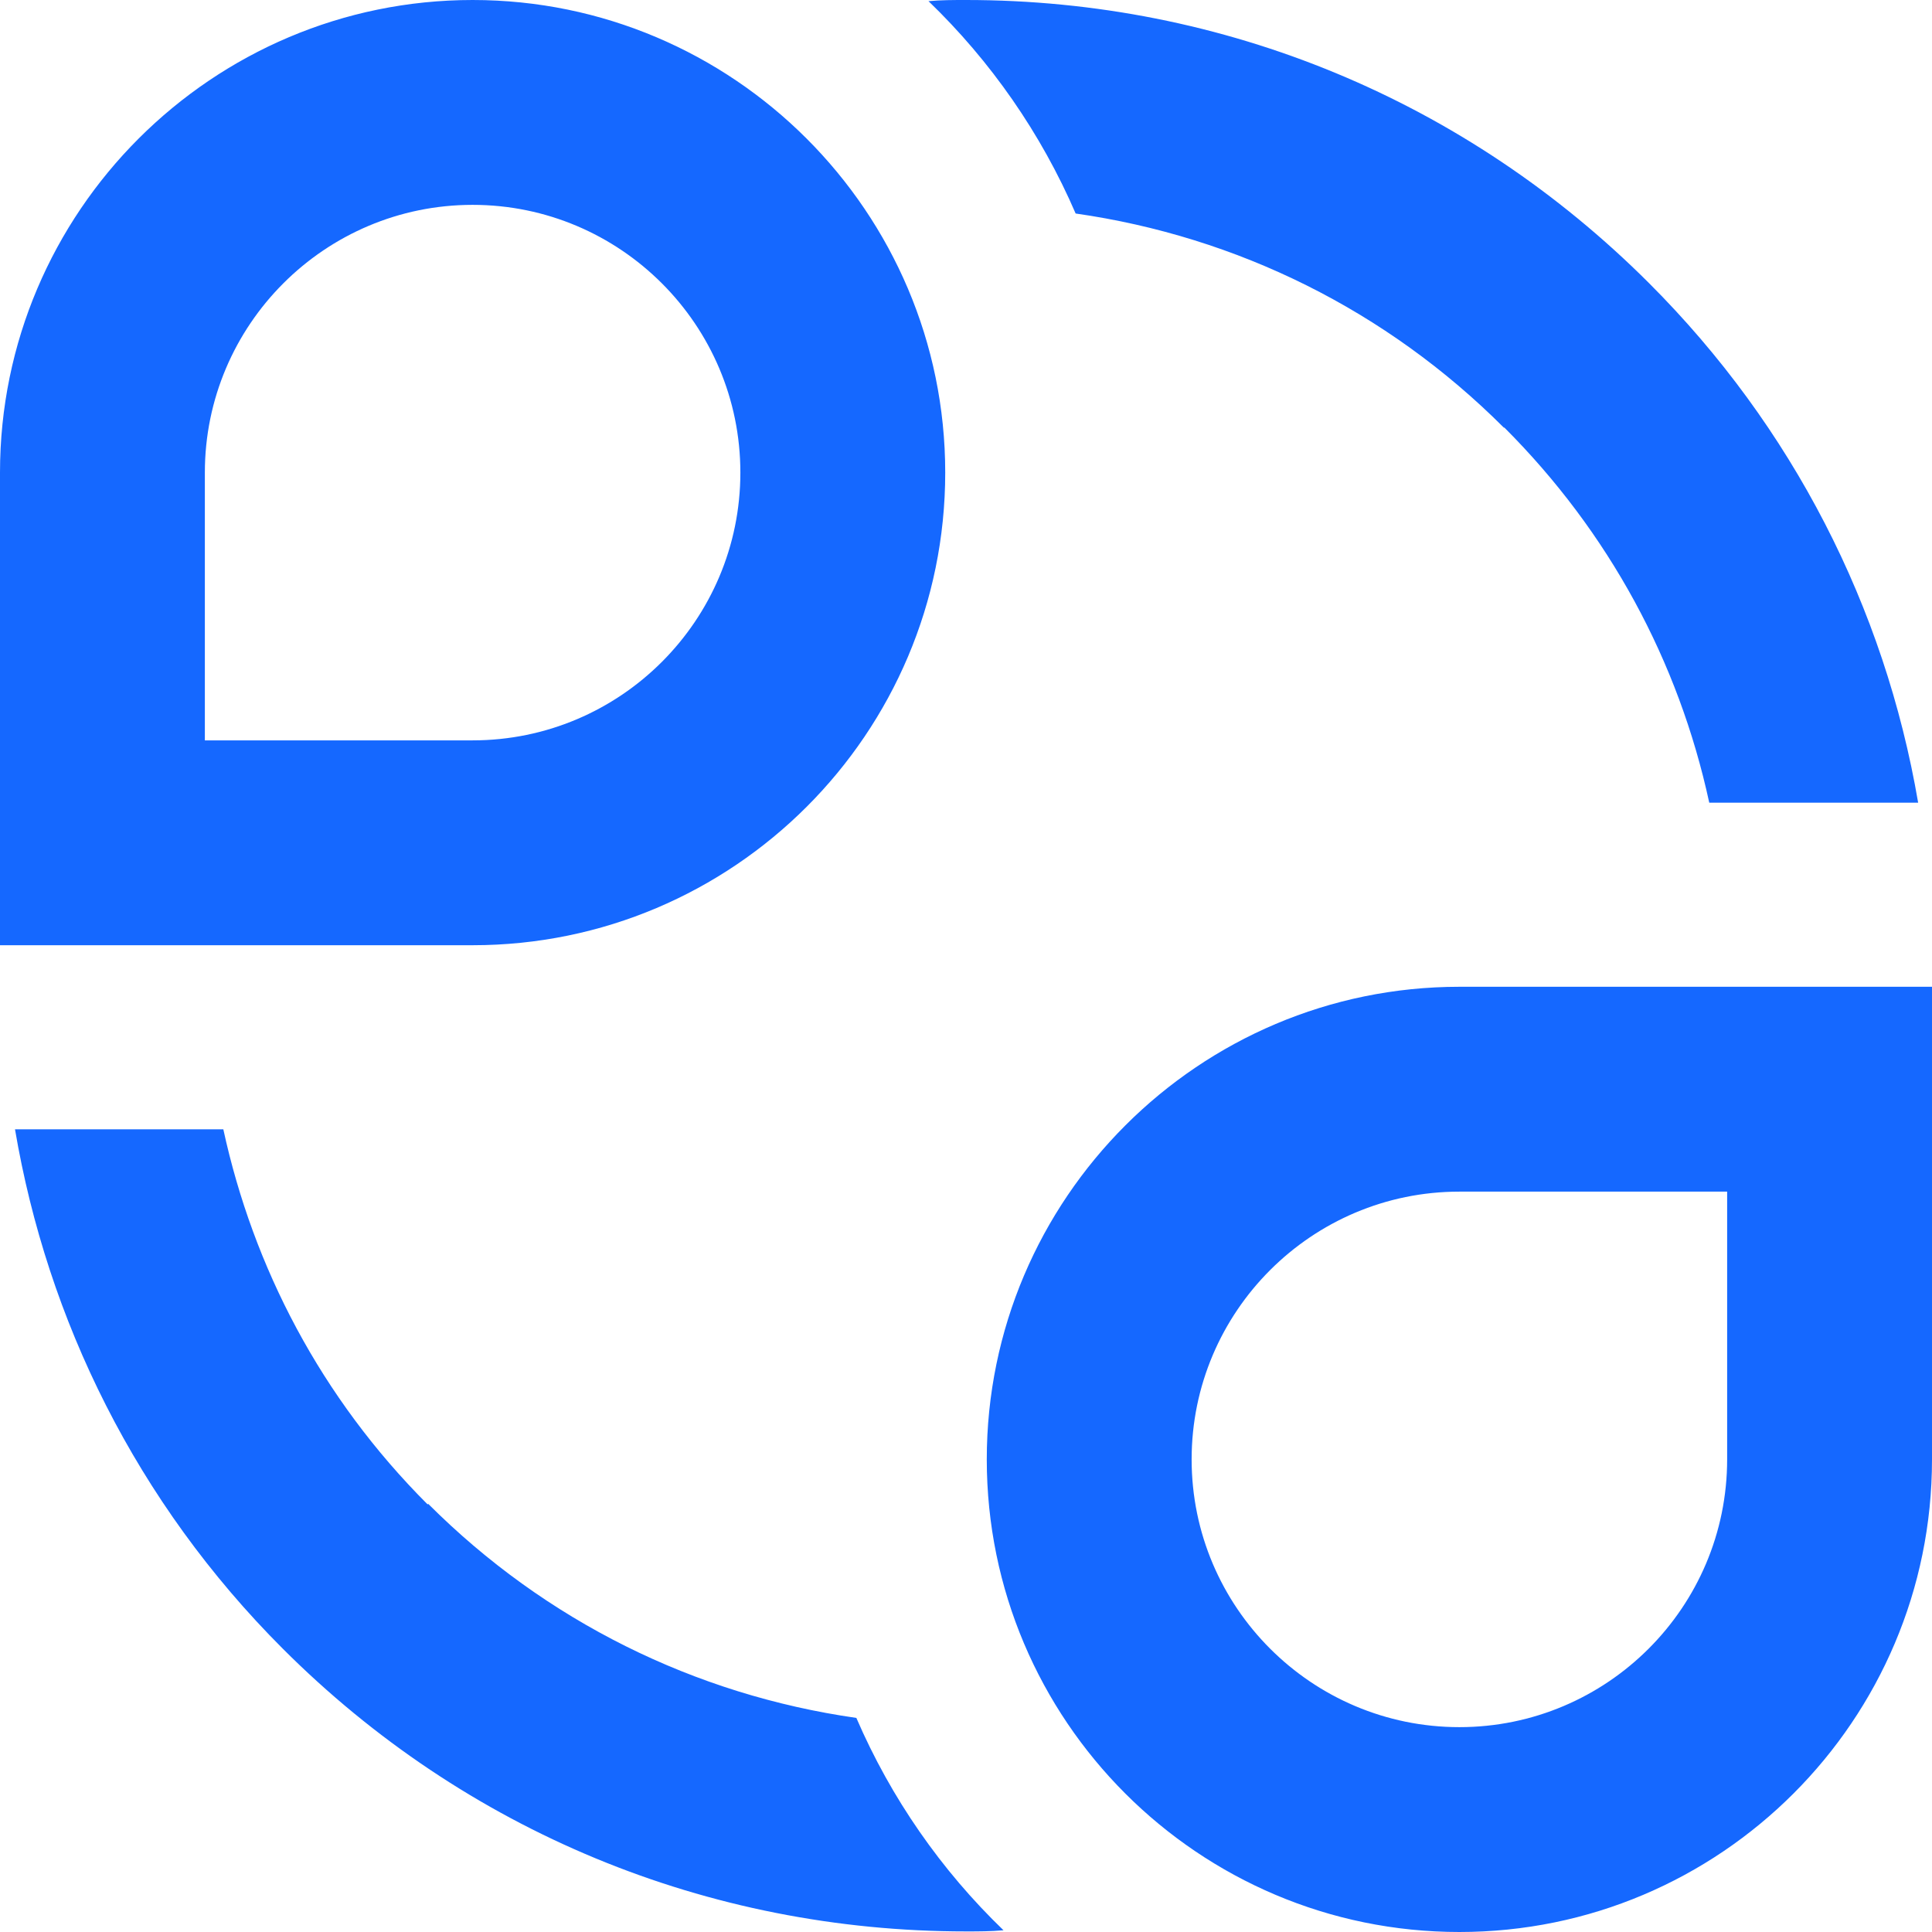
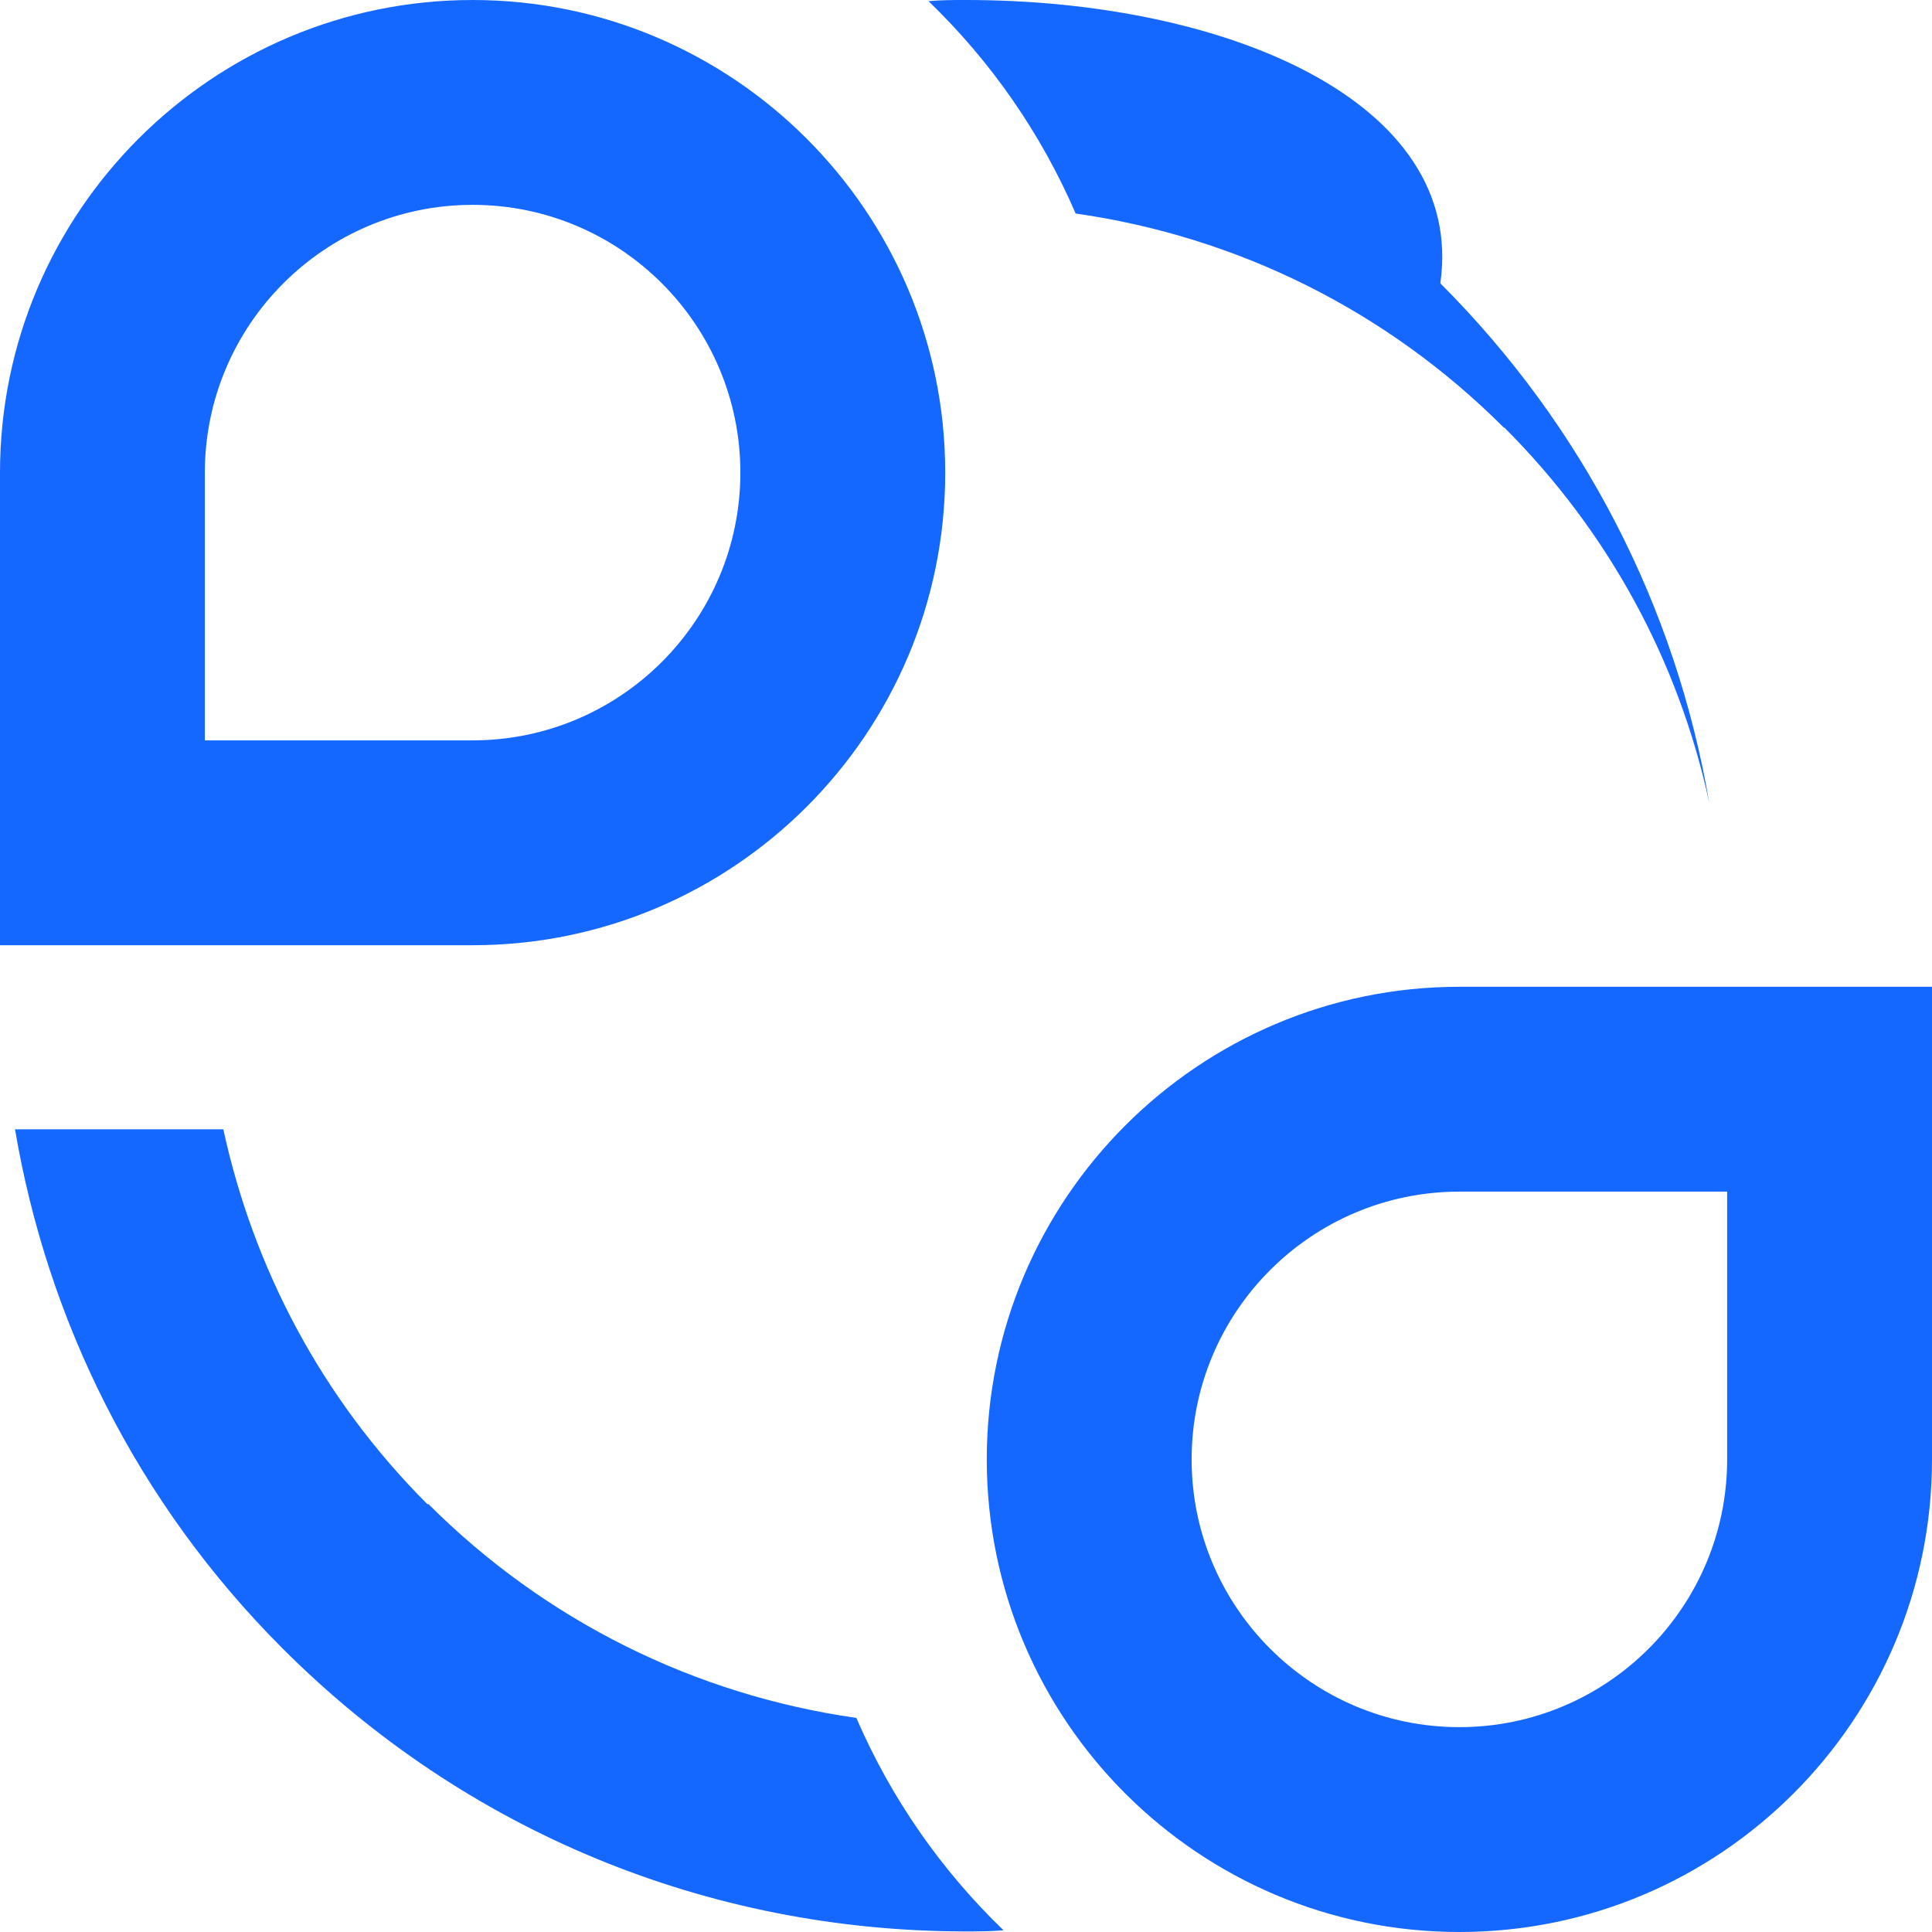
<svg xmlns="http://www.w3.org/2000/svg" id="Layer_2" viewBox="0 0 33.48 33.48">
  <defs>
    <style>.cls-1{fill:#1568ff;}</style>
  </defs>
  <g id="Layer_1-2">
-     <path class="cls-1" d="M25.29,17.1c-4.51,0-8.19,3.67-8.19,8.19s3.67,8.19,8.19,8.19,8.19-3.67,8.19-8.19v-8.19h-8.19Zm4.64,8.19c0,2.56-2.08,4.64-4.64,4.64s-4.64-2.08-4.64-4.64,2.08-4.64,4.64-4.64h4.64v4.64Zm-22.52,.78c-1.85-1.85-3.02-4.11-3.54-6.5H.26c.56,3.3,2.1,6.46,4.64,9,3.16,3.16,7.36,4.9,11.84,4.9,.22,0,.43,0,.65-.02-1.08-1.04-1.95-2.29-2.55-3.68-2.8-.4-5.39-1.68-7.42-3.71ZM26.07,7.41c1.81,1.81,3.02,4.05,3.55,6.5h3.62c-.58-3.39-2.18-6.52-4.66-9C25.41,1.74,21.21,0,16.74,0c-.22,0-.43,0-.65,.02,1.08,1.04,1.95,2.29,2.55,3.68,2.8,.4,5.39,1.68,7.42,3.71Zm-9.69,.78C16.38,3.67,12.7,0,8.19,0S0,3.67,0,8.19v8.19H8.19c4.52,0,8.19-3.67,8.19-8.19Zm-12.83,0c0-2.56,2.08-4.64,4.64-4.64s4.64,2.08,4.64,4.64-2.08,4.64-4.64,4.64H3.55v-4.64Z" />
+     <path class="cls-1" d="M25.29,17.1c-4.51,0-8.19,3.67-8.19,8.19s3.67,8.19,8.19,8.19,8.19-3.67,8.19-8.19v-8.19h-8.19Zm4.64,8.19c0,2.56-2.08,4.64-4.64,4.64s-4.64-2.08-4.64-4.64,2.08-4.64,4.64-4.64h4.64v4.64Zm-22.52,.78c-1.85-1.85-3.02-4.11-3.54-6.5H.26c.56,3.3,2.1,6.46,4.64,9,3.16,3.16,7.36,4.9,11.84,4.9,.22,0,.43,0,.65-.02-1.08-1.04-1.95-2.29-2.55-3.68-2.8-.4-5.39-1.68-7.42-3.71ZM26.07,7.41c1.81,1.81,3.02,4.05,3.55,6.5c-.58-3.39-2.18-6.52-4.66-9C25.41,1.74,21.21,0,16.74,0c-.22,0-.43,0-.65,.02,1.08,1.04,1.95,2.29,2.55,3.68,2.8,.4,5.39,1.68,7.42,3.71Zm-9.69,.78C16.38,3.67,12.7,0,8.19,0S0,3.67,0,8.19v8.19H8.19c4.52,0,8.19-3.67,8.19-8.19Zm-12.83,0c0-2.56,2.08-4.64,4.64-4.64s4.64,2.08,4.64,4.64-2.08,4.64-4.64,4.64H3.55v-4.64Z" />
  </g>
</svg>